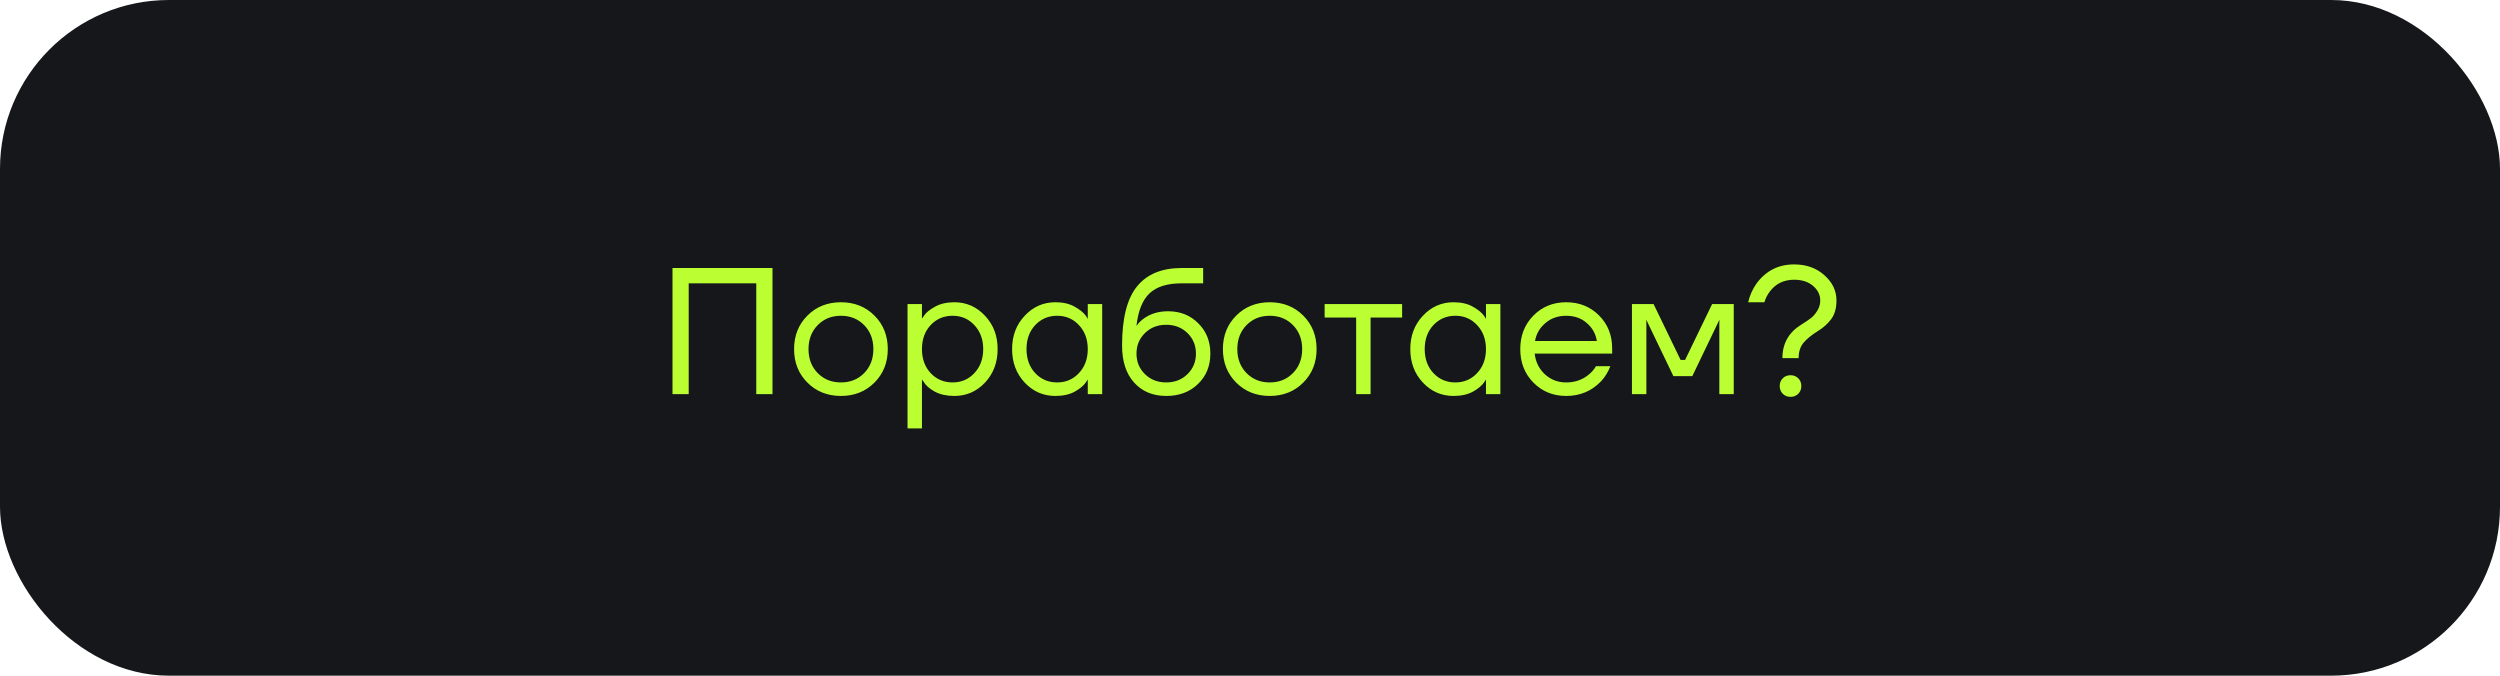
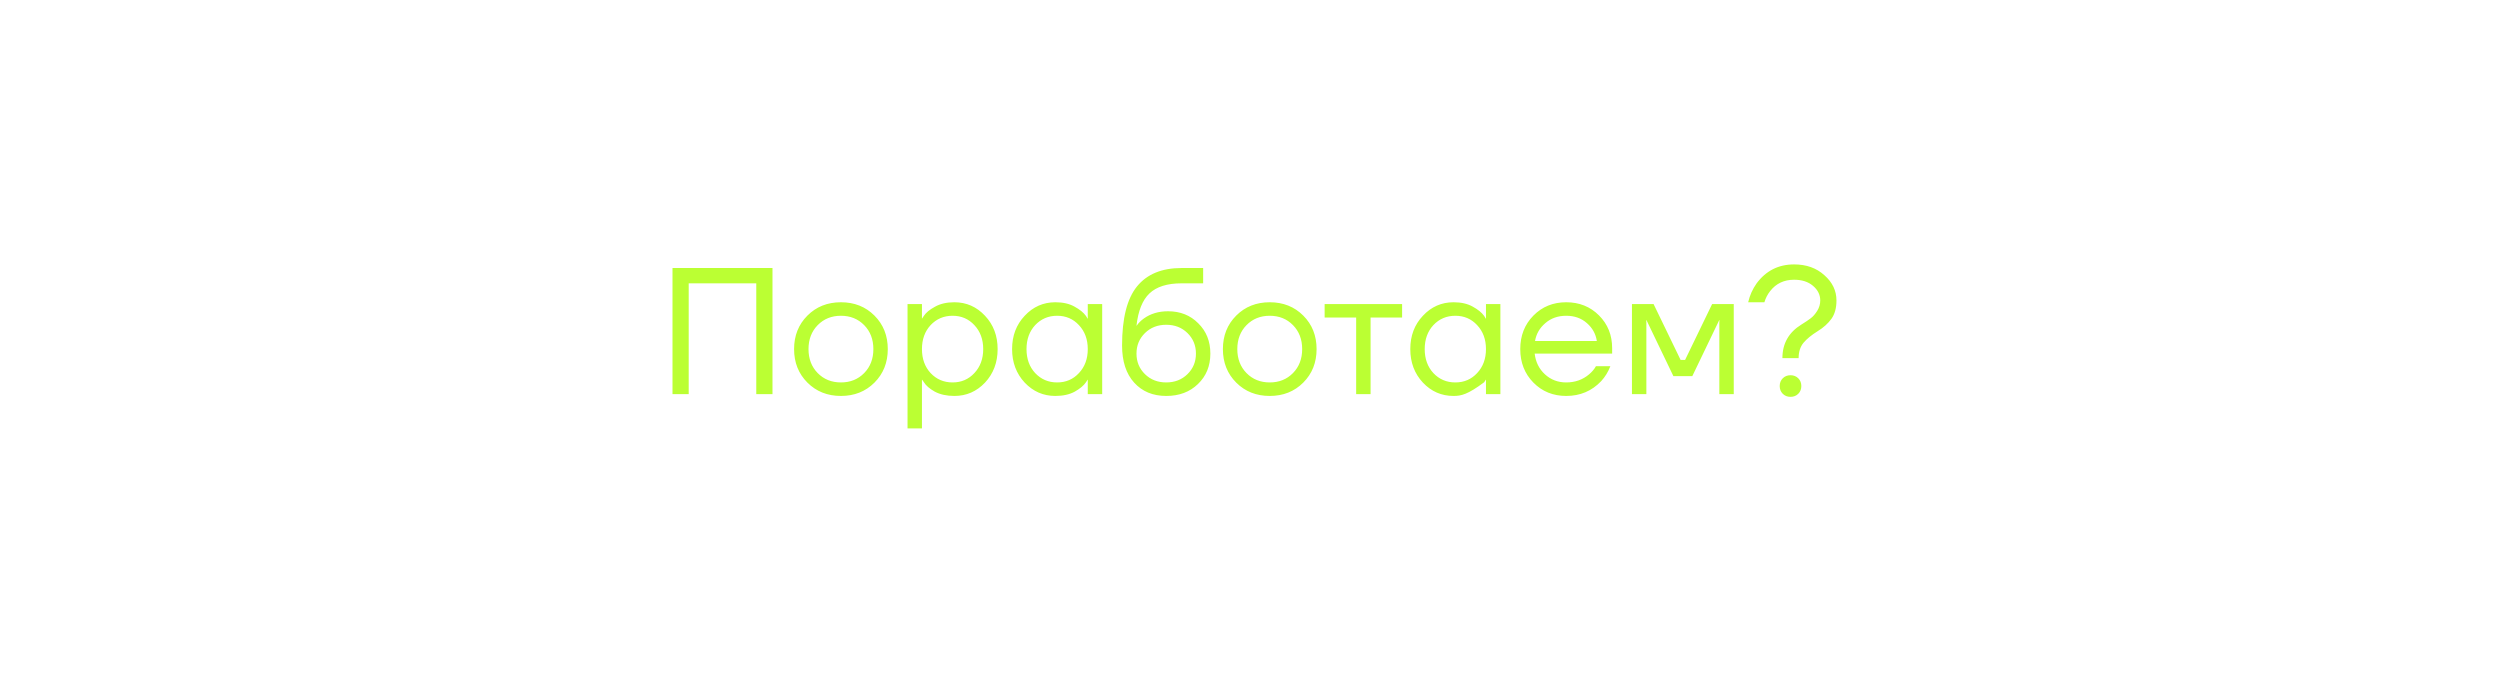
<svg xmlns="http://www.w3.org/2000/svg" width="222" height="60" viewBox="0 0 222 60" fill="none">
-   <rect width="222" height="60" rx="15" fill="#15171A" />
-   <path d="M59.718 35V23.8H68.597V35H67.157V25.16H61.157V35H59.718ZM71.699 33.976C70.91 33.187 70.515 32.195 70.515 31C70.515 29.805 70.91 28.813 71.699 28.024C72.488 27.235 73.48 26.84 74.675 26.84C75.87 26.84 76.862 27.235 77.651 28.024C78.44 28.813 78.835 29.805 78.835 31C78.835 32.195 78.44 33.187 77.651 33.976C76.862 34.765 75.87 35.16 74.675 35.16C73.48 35.16 72.488 34.765 71.699 33.976ZM72.611 28.872C72.067 29.427 71.795 30.136 71.795 31C71.795 31.864 72.067 32.573 72.611 33.128C73.155 33.683 73.843 33.96 74.675 33.96C75.507 33.96 76.195 33.683 76.739 33.128C77.283 32.573 77.555 31.864 77.555 31C77.555 30.136 77.283 29.427 76.739 28.872C76.195 28.317 75.507 28.04 74.675 28.04C73.843 28.04 73.155 28.317 72.611 28.872ZM80.589 38.04V27H81.869V28.28H81.885L82.045 28.04C82.226 27.763 82.551 27.496 83.021 27.24C83.49 26.973 84.066 26.84 84.749 26.84C85.815 26.84 86.722 27.24 87.469 28.04C88.215 28.829 88.589 29.816 88.589 31C88.589 32.184 88.215 33.176 87.469 33.976C86.722 34.765 85.815 35.16 84.749 35.16C84.066 35.16 83.485 35.032 83.005 34.776C82.535 34.509 82.215 34.232 82.045 33.944L81.885 33.72H81.869V38.04H80.589ZM82.637 28.872C82.125 29.427 81.869 30.136 81.869 31C81.869 31.864 82.125 32.573 82.637 33.128C83.159 33.683 83.81 33.96 84.589 33.96C85.367 33.96 86.013 33.683 86.525 33.128C87.047 32.573 87.309 31.864 87.309 31C87.309 30.136 87.047 29.427 86.525 28.872C86.013 28.317 85.367 28.04 84.589 28.04C83.81 28.04 83.159 28.317 82.637 28.872ZM90.994 33.976C90.248 33.176 89.874 32.184 89.874 31C89.874 29.816 90.248 28.829 90.994 28.04C91.741 27.24 92.648 26.84 93.714 26.84C94.386 26.84 94.952 26.968 95.41 27.224C95.88 27.48 96.221 27.757 96.434 28.056L96.578 28.296H96.594V27H97.874V35H96.594V33.72H96.578L96.434 33.944C96.242 34.232 95.912 34.509 95.442 34.776C94.973 35.032 94.397 35.16 93.714 35.16C92.648 35.16 91.741 34.765 90.994 33.976ZM91.922 28.872C91.41 29.427 91.154 30.136 91.154 31C91.154 31.864 91.41 32.573 91.922 33.128C92.445 33.683 93.096 33.96 93.874 33.96C94.653 33.96 95.298 33.683 95.81 33.128C96.333 32.573 96.594 31.864 96.594 31C96.594 30.136 96.333 29.427 95.81 28.872C95.298 28.317 94.653 28.04 93.874 28.04C93.096 28.04 92.445 28.317 91.922 28.872ZM99.64 30.68C99.64 28.269 100.083 26.52 100.968 25.432C101.853 24.344 103.171 23.8 104.92 23.8H106.84V25.16H104.92C103.651 25.16 102.701 25.459 102.072 26.056C101.453 26.643 101.069 27.597 100.92 28.92H100.936C101.096 28.685 101.309 28.472 101.576 28.28C102.173 27.853 102.888 27.64 103.72 27.64C104.808 27.64 105.704 27.997 106.408 28.712C107.123 29.416 107.48 30.312 107.48 31.4C107.48 32.499 107.112 33.4 106.376 34.104C105.651 34.808 104.712 35.16 103.56 35.16C102.376 35.16 101.427 34.765 100.712 33.976C99.997 33.187 99.64 32.088 99.64 30.68ZM101.672 29.576C101.171 30.067 100.92 30.675 100.92 31.4C100.92 32.125 101.171 32.733 101.672 33.224C102.173 33.715 102.803 33.96 103.56 33.96C104.317 33.96 104.947 33.715 105.448 33.224C105.949 32.733 106.2 32.125 106.2 31.4C106.2 30.675 105.949 30.067 105.448 29.576C104.947 29.085 104.317 28.84 103.56 28.84C102.803 28.84 102.173 29.085 101.672 29.576ZM109.777 33.976C108.988 33.187 108.593 32.195 108.593 31C108.593 29.805 108.988 28.813 109.777 28.024C110.566 27.235 111.558 26.84 112.753 26.84C113.948 26.84 114.94 27.235 115.729 28.024C116.518 28.813 116.913 29.805 116.913 31C116.913 32.195 116.518 33.187 115.729 33.976C114.94 34.765 113.948 35.16 112.753 35.16C111.558 35.16 110.566 34.765 109.777 33.976ZM110.689 28.872C110.145 29.427 109.873 30.136 109.873 31C109.873 31.864 110.145 32.573 110.689 33.128C111.233 33.683 111.921 33.96 112.753 33.96C113.585 33.96 114.273 33.683 114.817 33.128C115.361 32.573 115.633 31.864 115.633 31C115.633 30.136 115.361 29.427 114.817 28.872C114.273 28.317 113.585 28.04 112.753 28.04C111.921 28.04 111.233 28.317 110.689 28.872ZM117.627 28.2V27H124.507V28.2H121.707V35H120.427V28.2H117.627ZM126.354 33.976C125.607 33.176 125.234 32.184 125.234 31C125.234 29.816 125.607 28.829 126.354 28.04C127.1 27.24 128.007 26.84 129.074 26.84C129.746 26.84 130.311 26.968 130.77 27.224C131.239 27.48 131.58 27.757 131.794 28.056L131.938 28.296H131.954V27H133.234V35H131.954V33.72H131.938L131.794 33.944C131.602 34.232 131.271 34.509 130.802 34.776C130.332 35.032 129.756 35.16 129.074 35.16C128.007 35.16 127.1 34.765 126.354 33.976ZM127.282 28.872C126.77 29.427 126.514 30.136 126.514 31C126.514 31.864 126.77 32.573 127.282 33.128C127.804 33.683 128.455 33.96 129.234 33.96C130.012 33.96 130.658 33.683 131.17 33.128C131.692 32.573 131.954 31.864 131.954 31C131.954 30.136 131.692 29.427 131.17 28.872C130.658 28.317 130.012 28.04 129.234 28.04C128.455 28.04 127.804 28.317 127.282 28.872ZM136.167 33.976C135.389 33.187 134.999 32.195 134.999 31C134.999 29.805 135.389 28.813 136.167 28.024C136.946 27.235 137.917 26.84 139.079 26.84C140.242 26.84 141.213 27.229 141.991 28.008C142.77 28.787 143.159 29.757 143.159 30.92V31.4H136.279C136.365 32.147 136.669 32.76 137.191 33.24C137.714 33.72 138.343 33.96 139.079 33.96C139.869 33.96 140.546 33.72 141.111 33.24C141.367 33.027 141.57 32.787 141.719 32.52H142.999C142.807 33.021 142.535 33.464 142.183 33.848C141.351 34.723 140.317 35.16 139.079 35.16C137.917 35.16 136.946 34.765 136.167 33.976ZM136.311 30.28H141.799C141.703 29.651 141.41 29.123 140.919 28.696C140.429 28.259 139.815 28.04 139.079 28.04C138.343 28.04 137.725 28.259 137.223 28.696C136.722 29.123 136.418 29.651 136.311 30.28ZM144.917 35V27H146.837L149.237 31.96H149.637L152.037 27H153.957V35H152.677V28.6L152.693 28.44H152.661L150.277 33.4H148.597L146.213 28.44H146.181L146.197 28.6V35H144.917ZM156.678 26.84H155.238C155.377 26.232 155.627 25.672 155.99 25.16C156.822 24.04 157.931 23.48 159.318 23.48C160.406 23.48 161.302 23.8 162.006 24.44C162.721 25.069 163.078 25.816 163.078 26.68C163.078 27.352 162.929 27.896 162.63 28.312C162.331 28.728 161.921 29.096 161.398 29.416C160.865 29.747 160.449 30.088 160.15 30.44C159.862 30.792 159.718 31.245 159.718 31.8H158.278C158.278 30.509 158.838 29.517 159.958 28.824C160.321 28.6 160.598 28.413 160.79 28.264C160.993 28.115 161.185 27.896 161.366 27.608C161.547 27.32 161.638 27.011 161.638 26.68C161.638 26.179 161.425 25.747 160.998 25.384C160.571 25.021 160.011 24.84 159.318 24.84C158.422 24.84 157.713 25.176 157.19 25.848C156.955 26.147 156.785 26.477 156.678 26.84ZM158.31 34.968C158.129 34.787 158.038 34.557 158.038 34.28C158.038 34.003 158.129 33.773 158.31 33.592C158.491 33.411 158.721 33.32 158.998 33.32C159.275 33.32 159.505 33.411 159.686 33.592C159.867 33.773 159.958 34.003 159.958 34.28C159.958 34.557 159.867 34.787 159.686 34.968C159.505 35.149 159.275 35.24 158.998 35.24C158.721 35.24 158.491 35.149 158.31 34.968Z" fill="#BBFF33" />
+   <path d="M59.718 35V23.8H68.597V35H67.157V25.16H61.157V35H59.718ZM71.699 33.976C70.91 33.187 70.515 32.195 70.515 31C70.515 29.805 70.91 28.813 71.699 28.024C72.488 27.235 73.48 26.84 74.675 26.84C75.87 26.84 76.862 27.235 77.651 28.024C78.44 28.813 78.835 29.805 78.835 31C78.835 32.195 78.44 33.187 77.651 33.976C76.862 34.765 75.87 35.16 74.675 35.16C73.48 35.16 72.488 34.765 71.699 33.976ZM72.611 28.872C72.067 29.427 71.795 30.136 71.795 31C71.795 31.864 72.067 32.573 72.611 33.128C73.155 33.683 73.843 33.96 74.675 33.96C75.507 33.96 76.195 33.683 76.739 33.128C77.283 32.573 77.555 31.864 77.555 31C77.555 30.136 77.283 29.427 76.739 28.872C76.195 28.317 75.507 28.04 74.675 28.04C73.843 28.04 73.155 28.317 72.611 28.872ZM80.589 38.04V27H81.869V28.28H81.885L82.045 28.04C82.226 27.763 82.551 27.496 83.021 27.24C83.49 26.973 84.066 26.84 84.749 26.84C85.815 26.84 86.722 27.24 87.469 28.04C88.215 28.829 88.589 29.816 88.589 31C88.589 32.184 88.215 33.176 87.469 33.976C86.722 34.765 85.815 35.16 84.749 35.16C84.066 35.16 83.485 35.032 83.005 34.776C82.535 34.509 82.215 34.232 82.045 33.944L81.885 33.72H81.869V38.04H80.589ZM82.637 28.872C82.125 29.427 81.869 30.136 81.869 31C81.869 31.864 82.125 32.573 82.637 33.128C83.159 33.683 83.81 33.96 84.589 33.96C85.367 33.96 86.013 33.683 86.525 33.128C87.047 32.573 87.309 31.864 87.309 31C87.309 30.136 87.047 29.427 86.525 28.872C86.013 28.317 85.367 28.04 84.589 28.04C83.81 28.04 83.159 28.317 82.637 28.872ZM90.994 33.976C90.248 33.176 89.874 32.184 89.874 31C89.874 29.816 90.248 28.829 90.994 28.04C91.741 27.24 92.648 26.84 93.714 26.84C94.386 26.84 94.952 26.968 95.41 27.224C95.88 27.48 96.221 27.757 96.434 28.056L96.578 28.296H96.594V27H97.874V35H96.594V33.72H96.578L96.434 33.944C96.242 34.232 95.912 34.509 95.442 34.776C94.973 35.032 94.397 35.16 93.714 35.16C92.648 35.16 91.741 34.765 90.994 33.976ZM91.922 28.872C91.41 29.427 91.154 30.136 91.154 31C91.154 31.864 91.41 32.573 91.922 33.128C92.445 33.683 93.096 33.96 93.874 33.96C94.653 33.96 95.298 33.683 95.81 33.128C96.333 32.573 96.594 31.864 96.594 31C96.594 30.136 96.333 29.427 95.81 28.872C95.298 28.317 94.653 28.04 93.874 28.04C93.096 28.04 92.445 28.317 91.922 28.872ZM99.64 30.68C99.64 28.269 100.083 26.52 100.968 25.432C101.853 24.344 103.171 23.8 104.92 23.8H106.84V25.16H104.92C103.651 25.16 102.701 25.459 102.072 26.056C101.453 26.643 101.069 27.597 100.92 28.92H100.936C101.096 28.685 101.309 28.472 101.576 28.28C102.173 27.853 102.888 27.64 103.72 27.64C104.808 27.64 105.704 27.997 106.408 28.712C107.123 29.416 107.48 30.312 107.48 31.4C107.48 32.499 107.112 33.4 106.376 34.104C105.651 34.808 104.712 35.16 103.56 35.16C102.376 35.16 101.427 34.765 100.712 33.976C99.997 33.187 99.64 32.088 99.64 30.68ZM101.672 29.576C101.171 30.067 100.92 30.675 100.92 31.4C100.92 32.125 101.171 32.733 101.672 33.224C102.173 33.715 102.803 33.96 103.56 33.96C104.317 33.96 104.947 33.715 105.448 33.224C105.949 32.733 106.2 32.125 106.2 31.4C106.2 30.675 105.949 30.067 105.448 29.576C104.947 29.085 104.317 28.84 103.56 28.84C102.803 28.84 102.173 29.085 101.672 29.576ZM109.777 33.976C108.988 33.187 108.593 32.195 108.593 31C108.593 29.805 108.988 28.813 109.777 28.024C110.566 27.235 111.558 26.84 112.753 26.84C113.948 26.84 114.94 27.235 115.729 28.024C116.518 28.813 116.913 29.805 116.913 31C116.913 32.195 116.518 33.187 115.729 33.976C114.94 34.765 113.948 35.16 112.753 35.16C111.558 35.16 110.566 34.765 109.777 33.976ZM110.689 28.872C110.145 29.427 109.873 30.136 109.873 31C109.873 31.864 110.145 32.573 110.689 33.128C111.233 33.683 111.921 33.96 112.753 33.96C113.585 33.96 114.273 33.683 114.817 33.128C115.361 32.573 115.633 31.864 115.633 31C115.633 30.136 115.361 29.427 114.817 28.872C114.273 28.317 113.585 28.04 112.753 28.04C111.921 28.04 111.233 28.317 110.689 28.872ZM117.627 28.2V27H124.507V28.2H121.707V35H120.427V28.2H117.627ZM126.354 33.976C125.607 33.176 125.234 32.184 125.234 31C125.234 29.816 125.607 28.829 126.354 28.04C127.1 27.24 128.007 26.84 129.074 26.84C129.746 26.84 130.311 26.968 130.77 27.224C131.239 27.48 131.58 27.757 131.794 28.056L131.938 28.296H131.954V27H133.234V35H131.954V33.72H131.938L131.794 33.944C130.332 35.032 129.756 35.16 129.074 35.16C128.007 35.16 127.1 34.765 126.354 33.976ZM127.282 28.872C126.77 29.427 126.514 30.136 126.514 31C126.514 31.864 126.77 32.573 127.282 33.128C127.804 33.683 128.455 33.96 129.234 33.96C130.012 33.96 130.658 33.683 131.17 33.128C131.692 32.573 131.954 31.864 131.954 31C131.954 30.136 131.692 29.427 131.17 28.872C130.658 28.317 130.012 28.04 129.234 28.04C128.455 28.04 127.804 28.317 127.282 28.872ZM136.167 33.976C135.389 33.187 134.999 32.195 134.999 31C134.999 29.805 135.389 28.813 136.167 28.024C136.946 27.235 137.917 26.84 139.079 26.84C140.242 26.84 141.213 27.229 141.991 28.008C142.77 28.787 143.159 29.757 143.159 30.92V31.4H136.279C136.365 32.147 136.669 32.76 137.191 33.24C137.714 33.72 138.343 33.96 139.079 33.96C139.869 33.96 140.546 33.72 141.111 33.24C141.367 33.027 141.57 32.787 141.719 32.52H142.999C142.807 33.021 142.535 33.464 142.183 33.848C141.351 34.723 140.317 35.16 139.079 35.16C137.917 35.16 136.946 34.765 136.167 33.976ZM136.311 30.28H141.799C141.703 29.651 141.41 29.123 140.919 28.696C140.429 28.259 139.815 28.04 139.079 28.04C138.343 28.04 137.725 28.259 137.223 28.696C136.722 29.123 136.418 29.651 136.311 30.28ZM144.917 35V27H146.837L149.237 31.96H149.637L152.037 27H153.957V35H152.677V28.6L152.693 28.44H152.661L150.277 33.4H148.597L146.213 28.44H146.181L146.197 28.6V35H144.917ZM156.678 26.84H155.238C155.377 26.232 155.627 25.672 155.99 25.16C156.822 24.04 157.931 23.48 159.318 23.48C160.406 23.48 161.302 23.8 162.006 24.44C162.721 25.069 163.078 25.816 163.078 26.68C163.078 27.352 162.929 27.896 162.63 28.312C162.331 28.728 161.921 29.096 161.398 29.416C160.865 29.747 160.449 30.088 160.15 30.44C159.862 30.792 159.718 31.245 159.718 31.8H158.278C158.278 30.509 158.838 29.517 159.958 28.824C160.321 28.6 160.598 28.413 160.79 28.264C160.993 28.115 161.185 27.896 161.366 27.608C161.547 27.32 161.638 27.011 161.638 26.68C161.638 26.179 161.425 25.747 160.998 25.384C160.571 25.021 160.011 24.84 159.318 24.84C158.422 24.84 157.713 25.176 157.19 25.848C156.955 26.147 156.785 26.477 156.678 26.84ZM158.31 34.968C158.129 34.787 158.038 34.557 158.038 34.28C158.038 34.003 158.129 33.773 158.31 33.592C158.491 33.411 158.721 33.32 158.998 33.32C159.275 33.32 159.505 33.411 159.686 33.592C159.867 33.773 159.958 34.003 159.958 34.28C159.958 34.557 159.867 34.787 159.686 34.968C159.505 35.149 159.275 35.24 158.998 35.24C158.721 35.24 158.491 35.149 158.31 34.968Z" fill="#BBFF33" />
</svg>